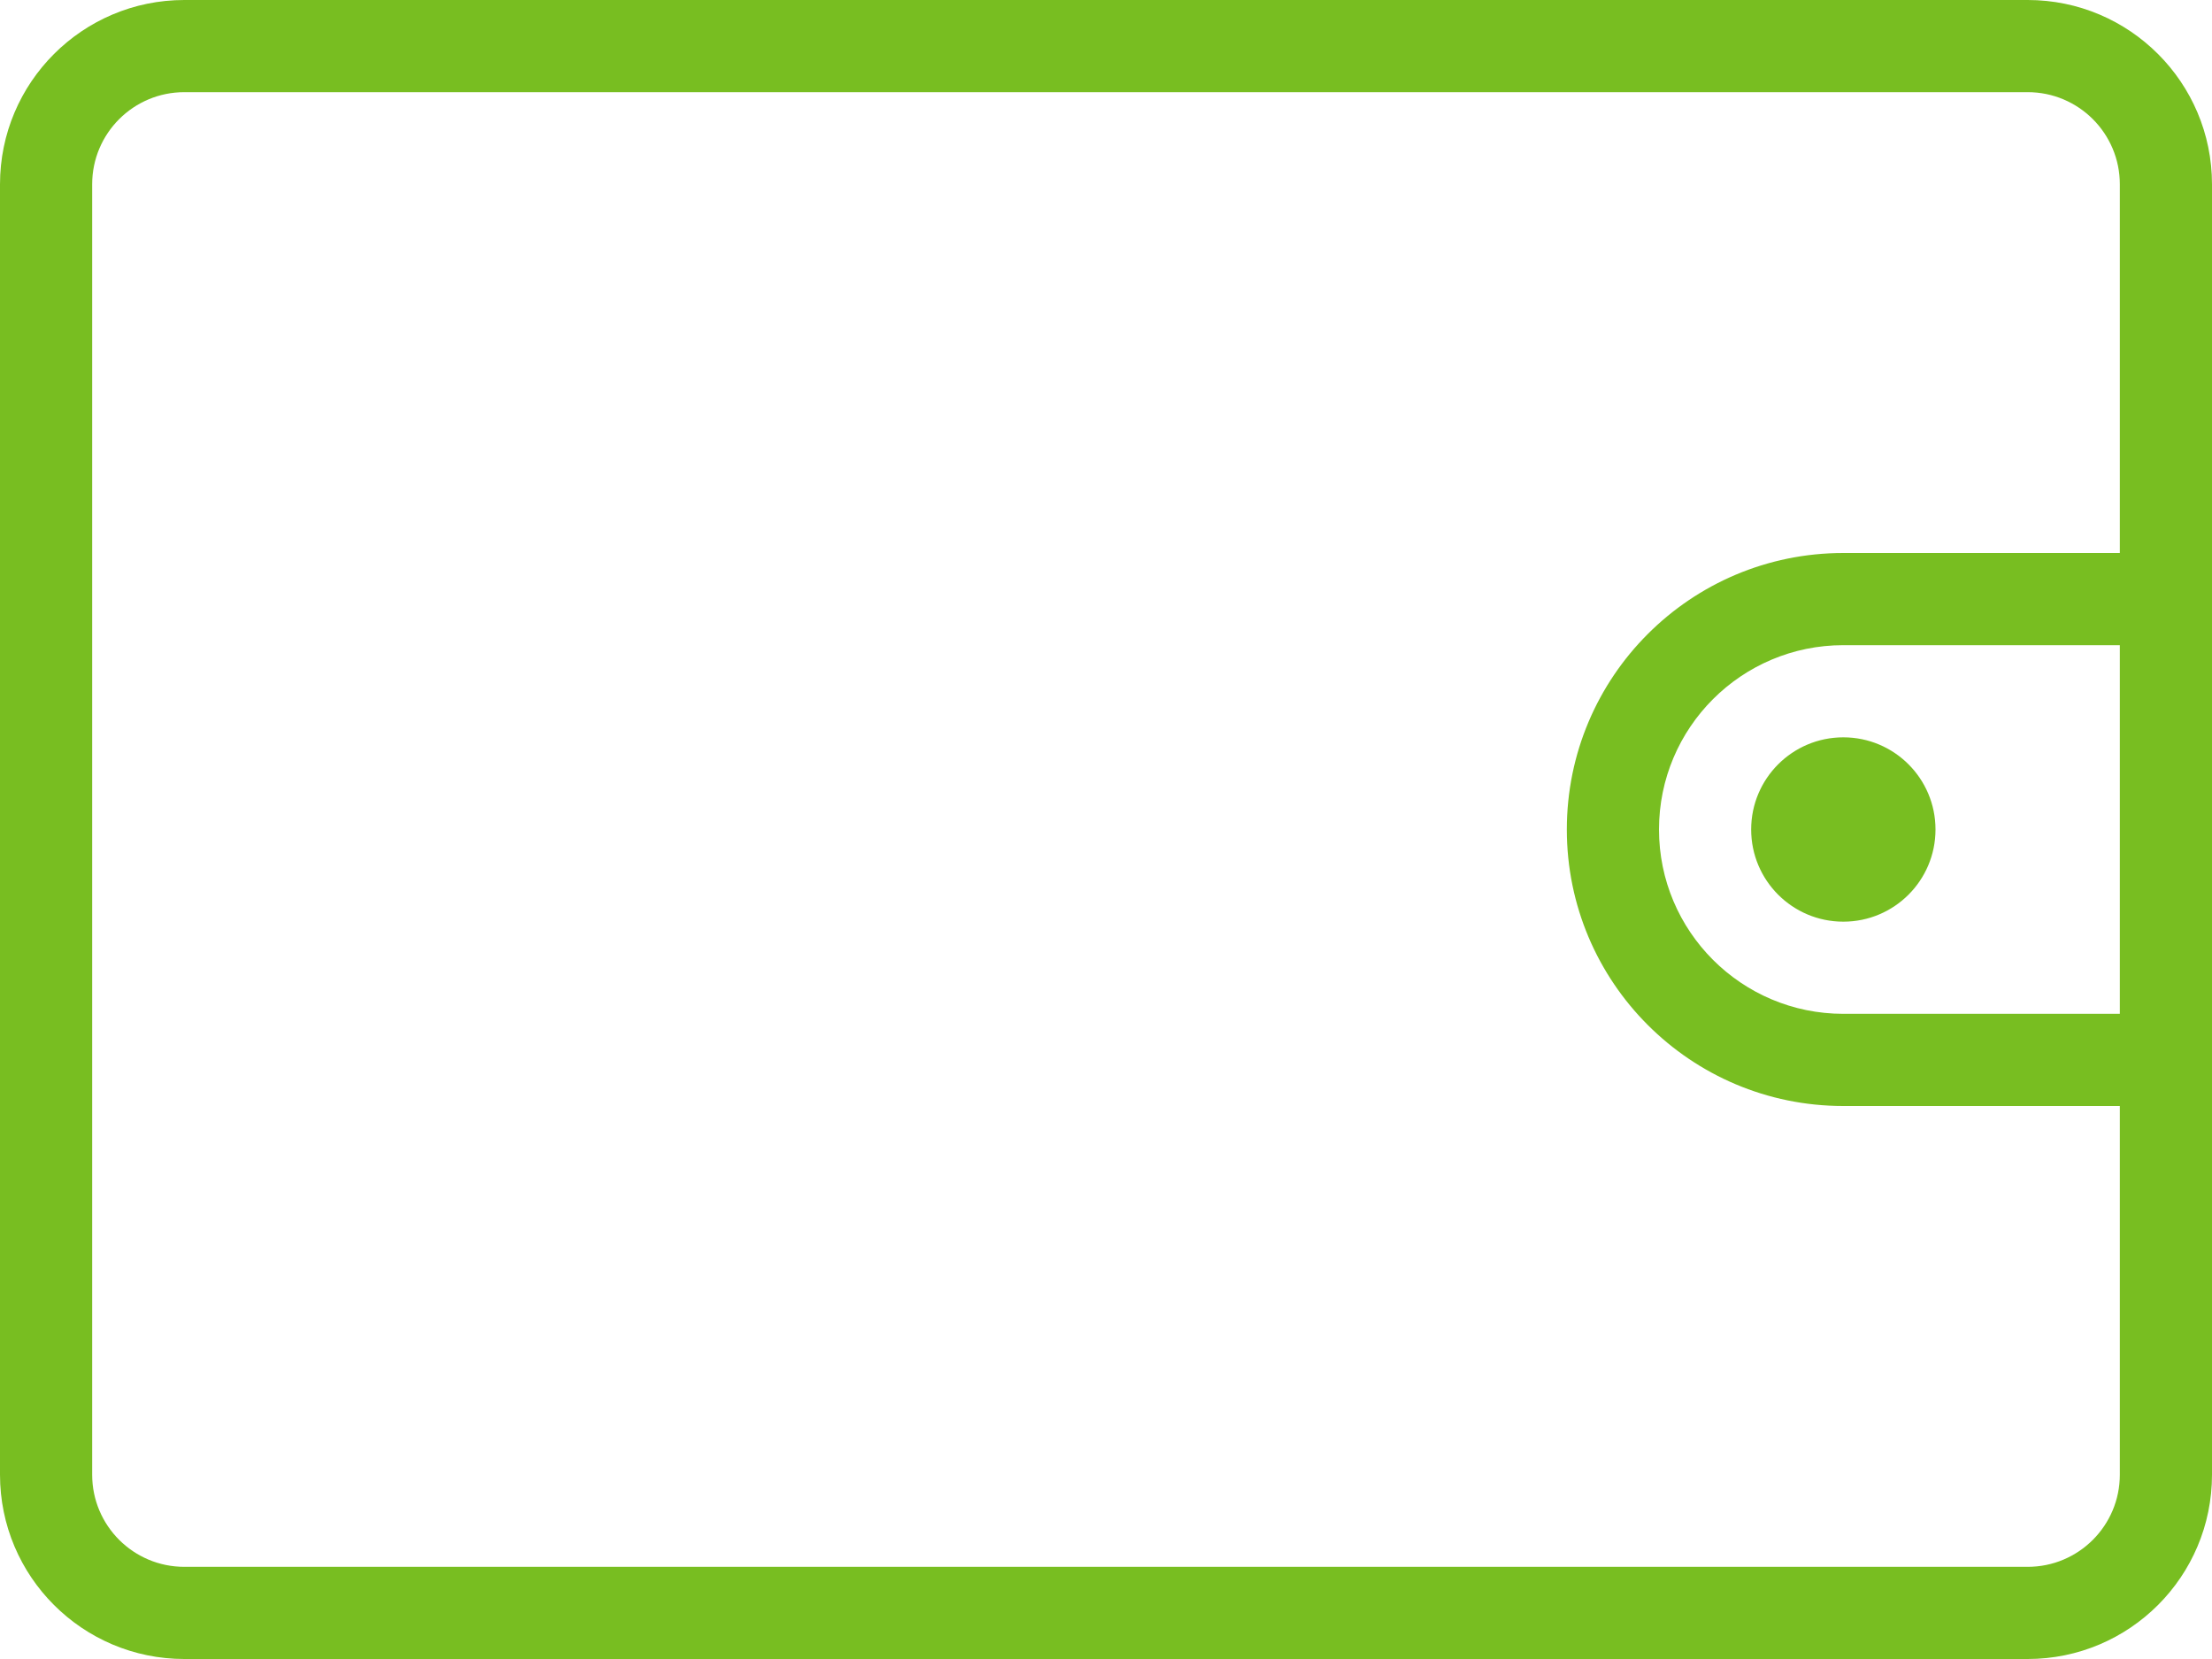
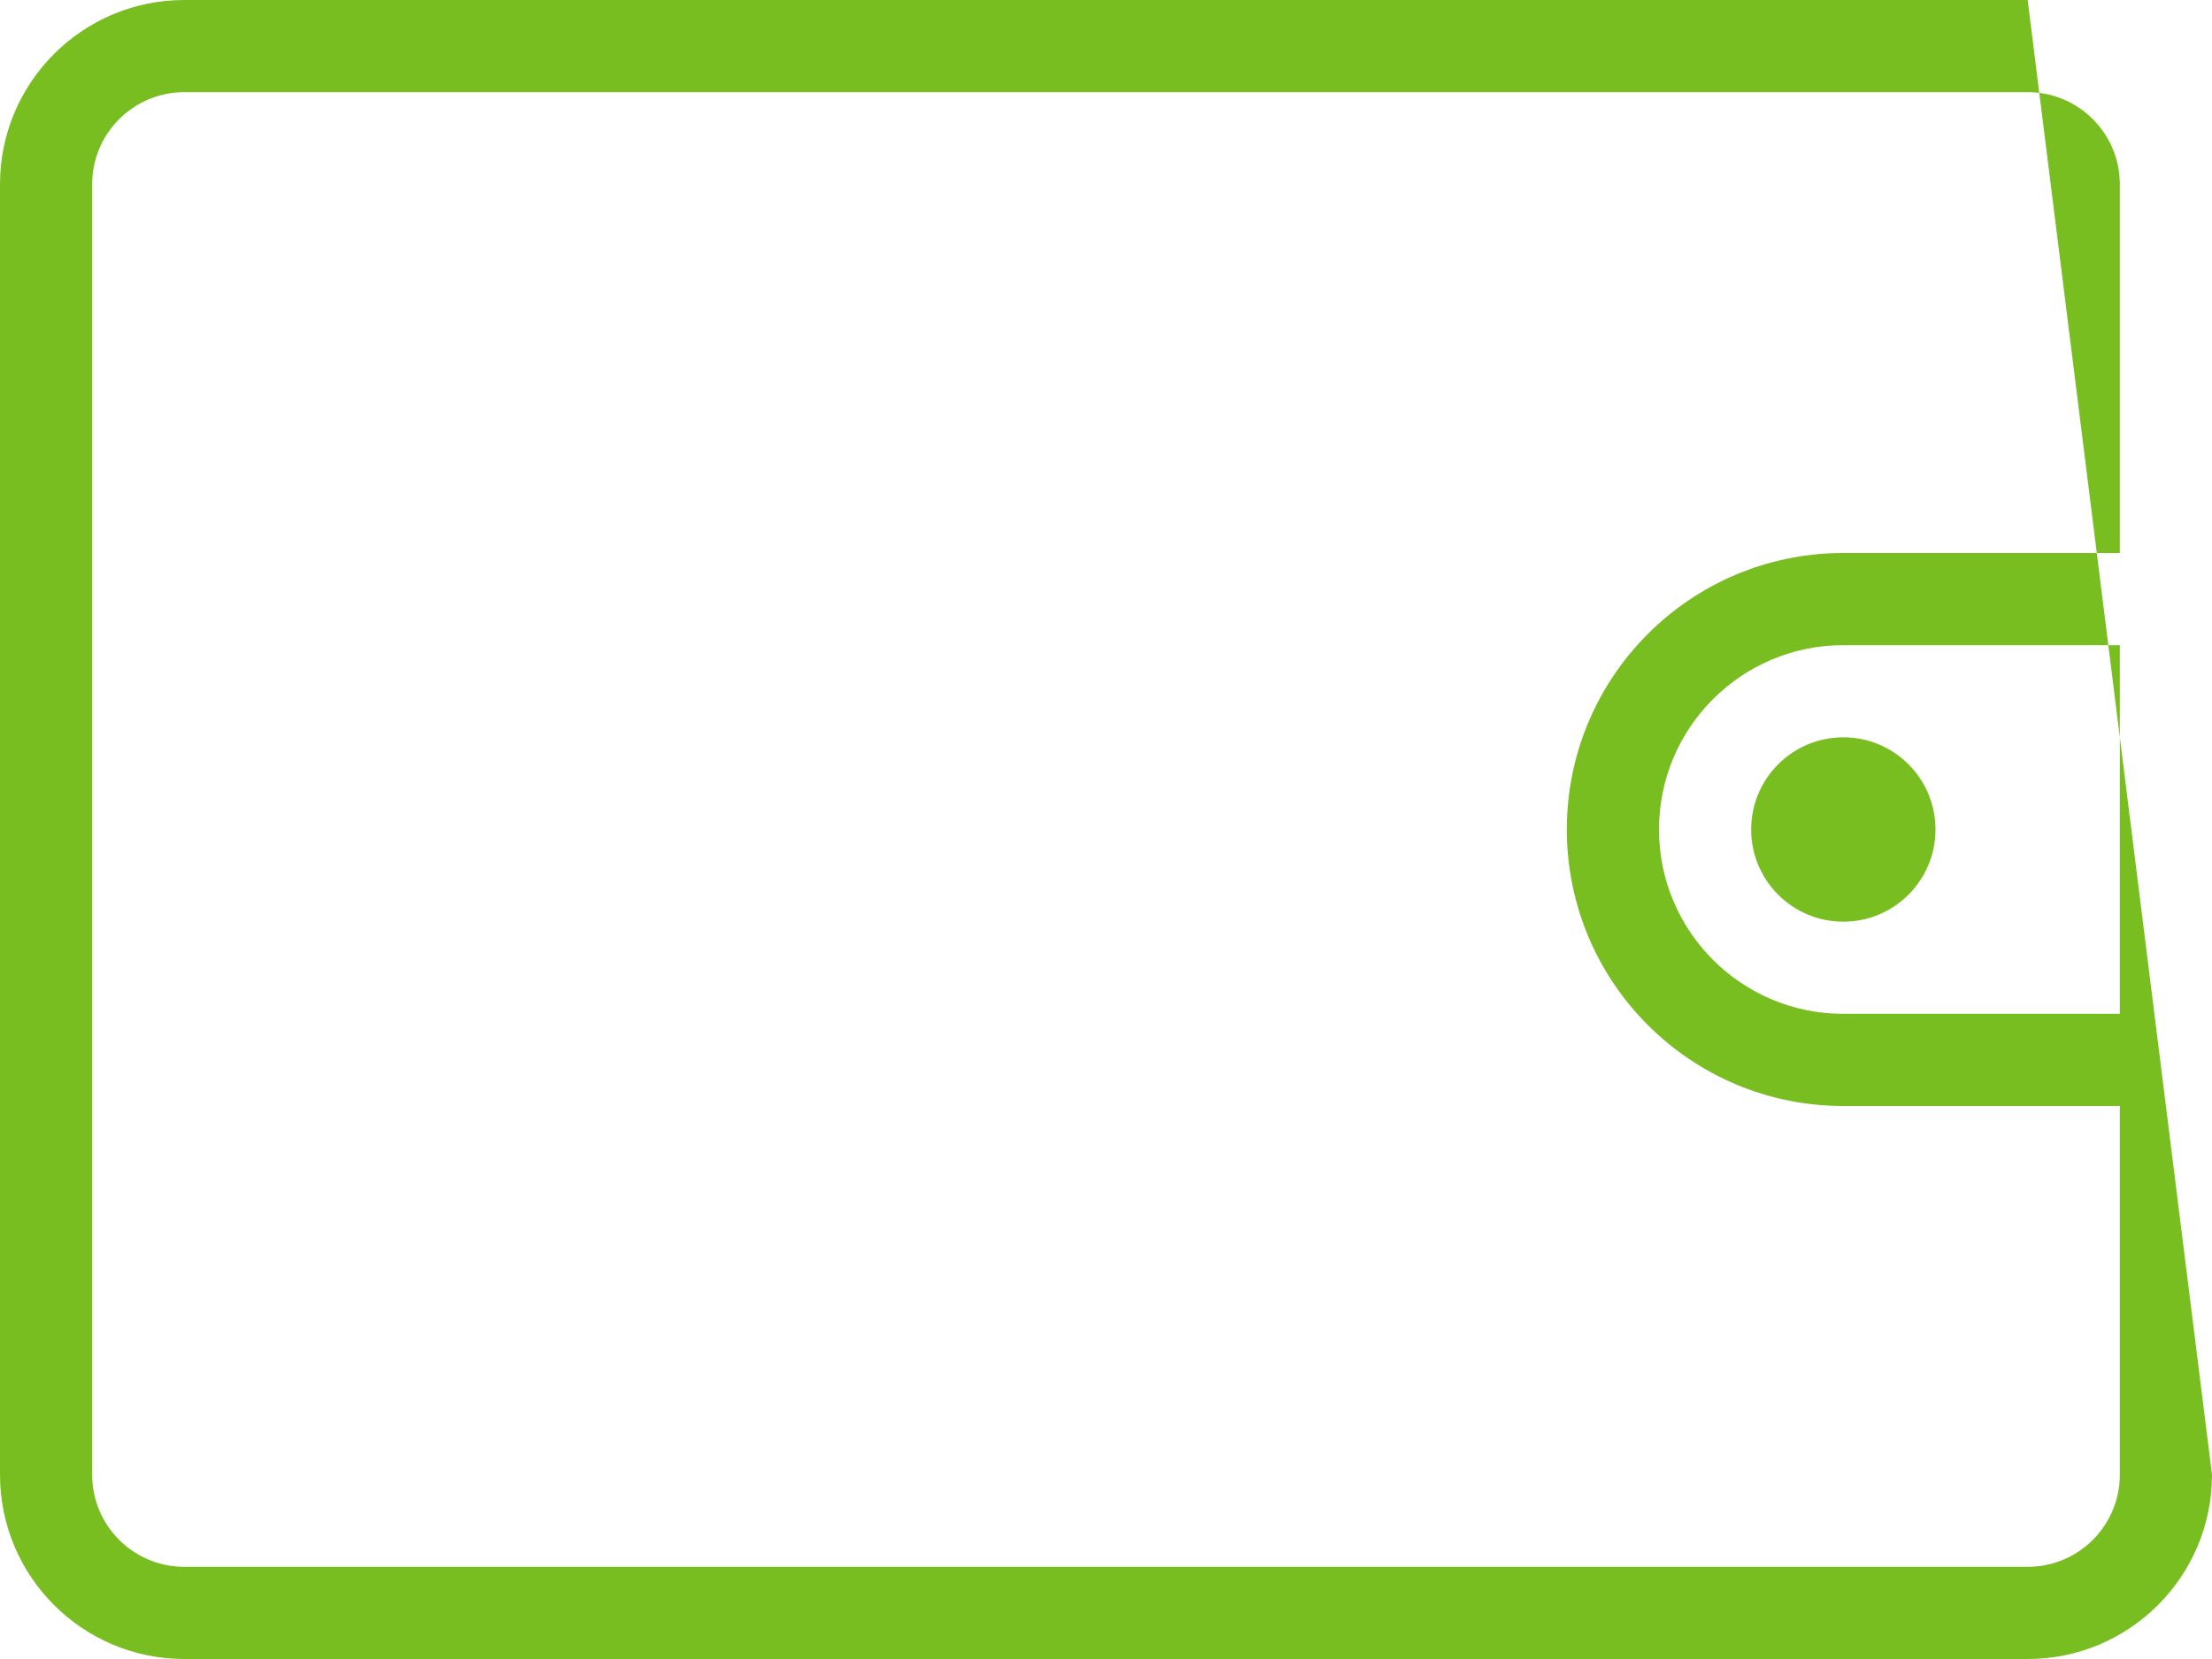
<svg xmlns="http://www.w3.org/2000/svg" xmlns:xlink="http://www.w3.org/1999/xlink" width="48px" height="36px" viewBox="0 0 48 36" version="1.1">
  <title>publicwebsite/icons/quicklinks/accounts</title>
  <defs>
-     <path d="M44,0 C46.209,0 48,1.791 48,4 L48,32 C48,34.209 46.209,36 44,36 L4,36 C1.791,36 0,34.209 0,32 L0,4 C0,1.791 1.791,0 4,0 L44,0 Z M44,2 L4,2 C2.895,2 2,2.895 2,4 L2,32 C2,33.105 2.895,34 4,34 L44,34 C45.105,34 46,33.105 46,32 L46,24 L40,24 C36.686,24 34,21.314 34,18 C34,14.686 36.686,12 40,12 L46,12 L46,4 C46,2.895 45.105,2 44,2 Z M46,14 L40,14 C37.791,14 36,15.791 36,18 C36,20.209 37.791,22 40,22 L40,22 L46,22 L46,14 Z M40,16 C41.105,16 42,16.895 42,18 C42,19.105 41.105,20 40,20 C38.895,20 38,19.105 38,18 C38,16.895 38.895,16 40,16 Z" id="path-1" />
+     <path d="M44,0 L48,32 C48,34.209 46.209,36 44,36 L4,36 C1.791,36 0,34.209 0,32 L0,4 C0,1.791 1.791,0 4,0 L44,0 Z M44,2 L4,2 C2.895,2 2,2.895 2,4 L2,32 C2,33.105 2.895,34 4,34 L44,34 C45.105,34 46,33.105 46,32 L46,24 L40,24 C36.686,24 34,21.314 34,18 C34,14.686 36.686,12 40,12 L46,12 L46,4 C46,2.895 45.105,2 44,2 Z M46,14 L40,14 C37.791,14 36,15.791 36,18 C36,20.209 37.791,22 40,22 L40,22 L46,22 L46,14 Z M40,16 C41.105,16 42,16.895 42,18 C42,19.105 41.105,20 40,20 C38.895,20 38,19.105 38,18 C38,16.895 38.895,16 40,16 Z" id="path-1" />
  </defs>
  <g id="PWS" stroke="none" stroke-width="1" fill="none" fill-rule="evenodd">
    <g id="PWS-3" transform="translate(-869, -451)">
      <g id="accounts" transform="translate(869, 451)">
        <mask id="mask-2" fill="white">
          <use xlink:href="#path-1" />
        </mask>
        <use id="Mask" fill="#78BE21" xlink:href="#path-1" />
      </g>
    </g>
  </g>
</svg>